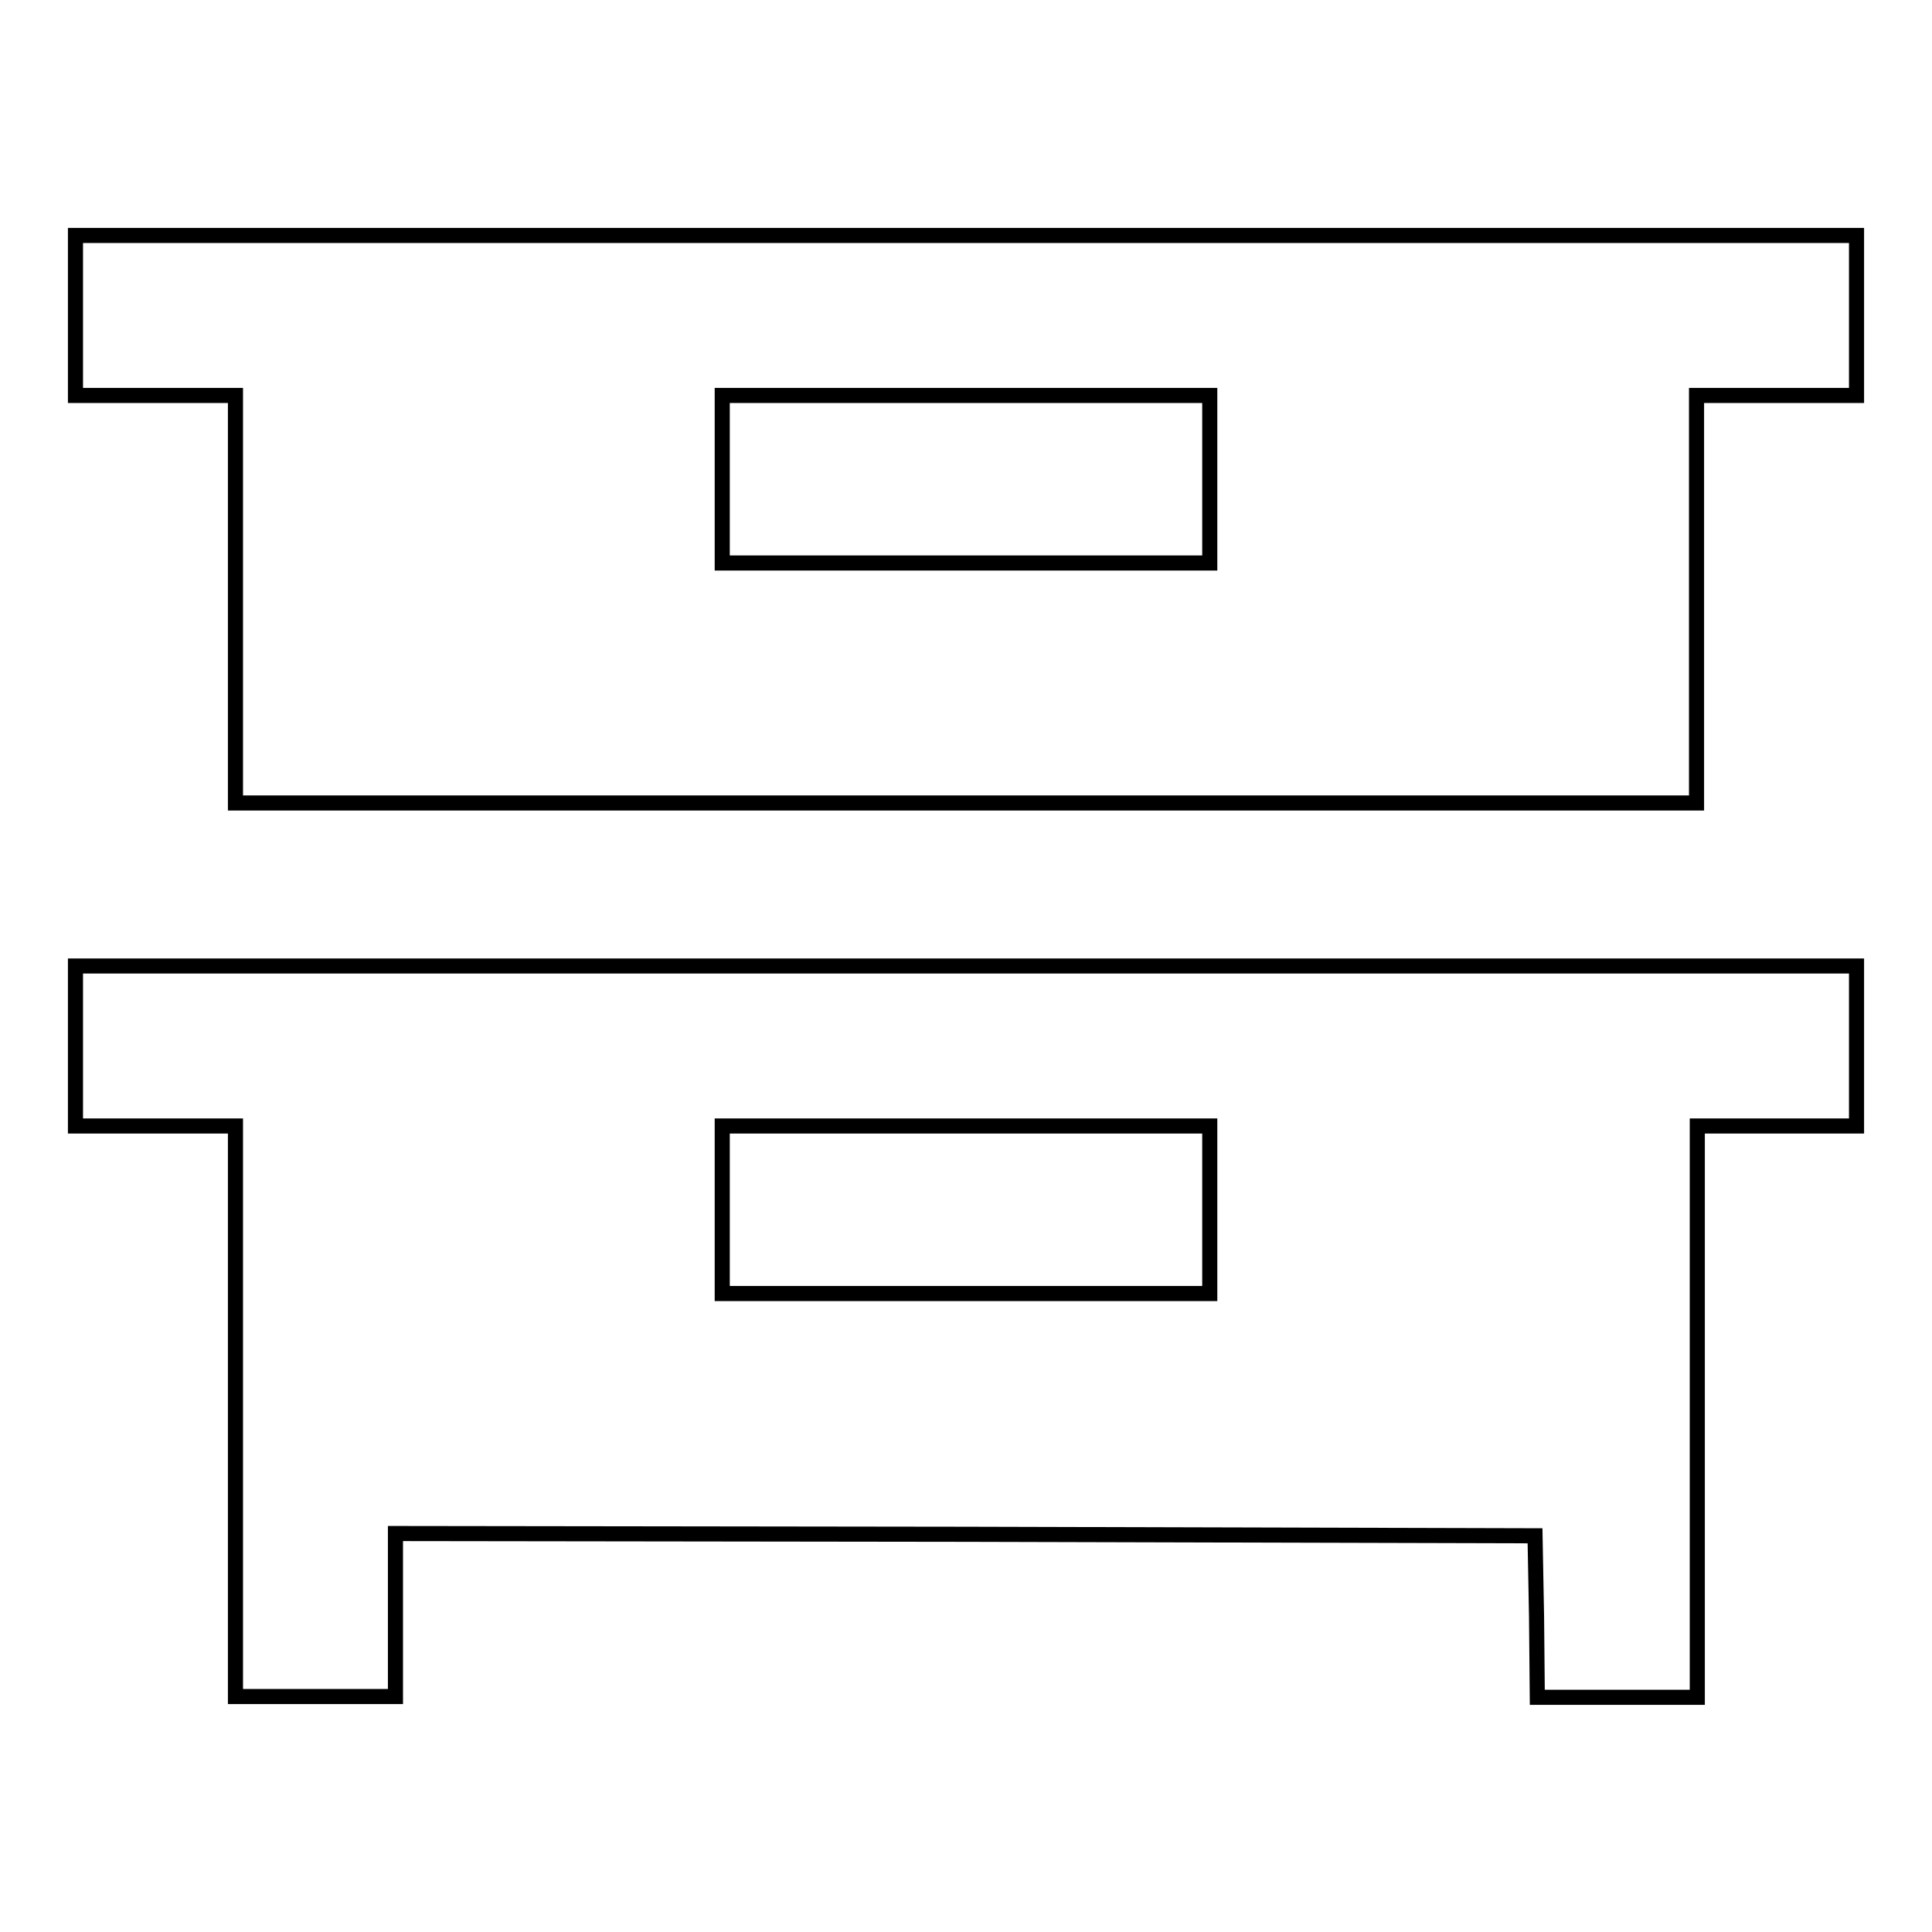
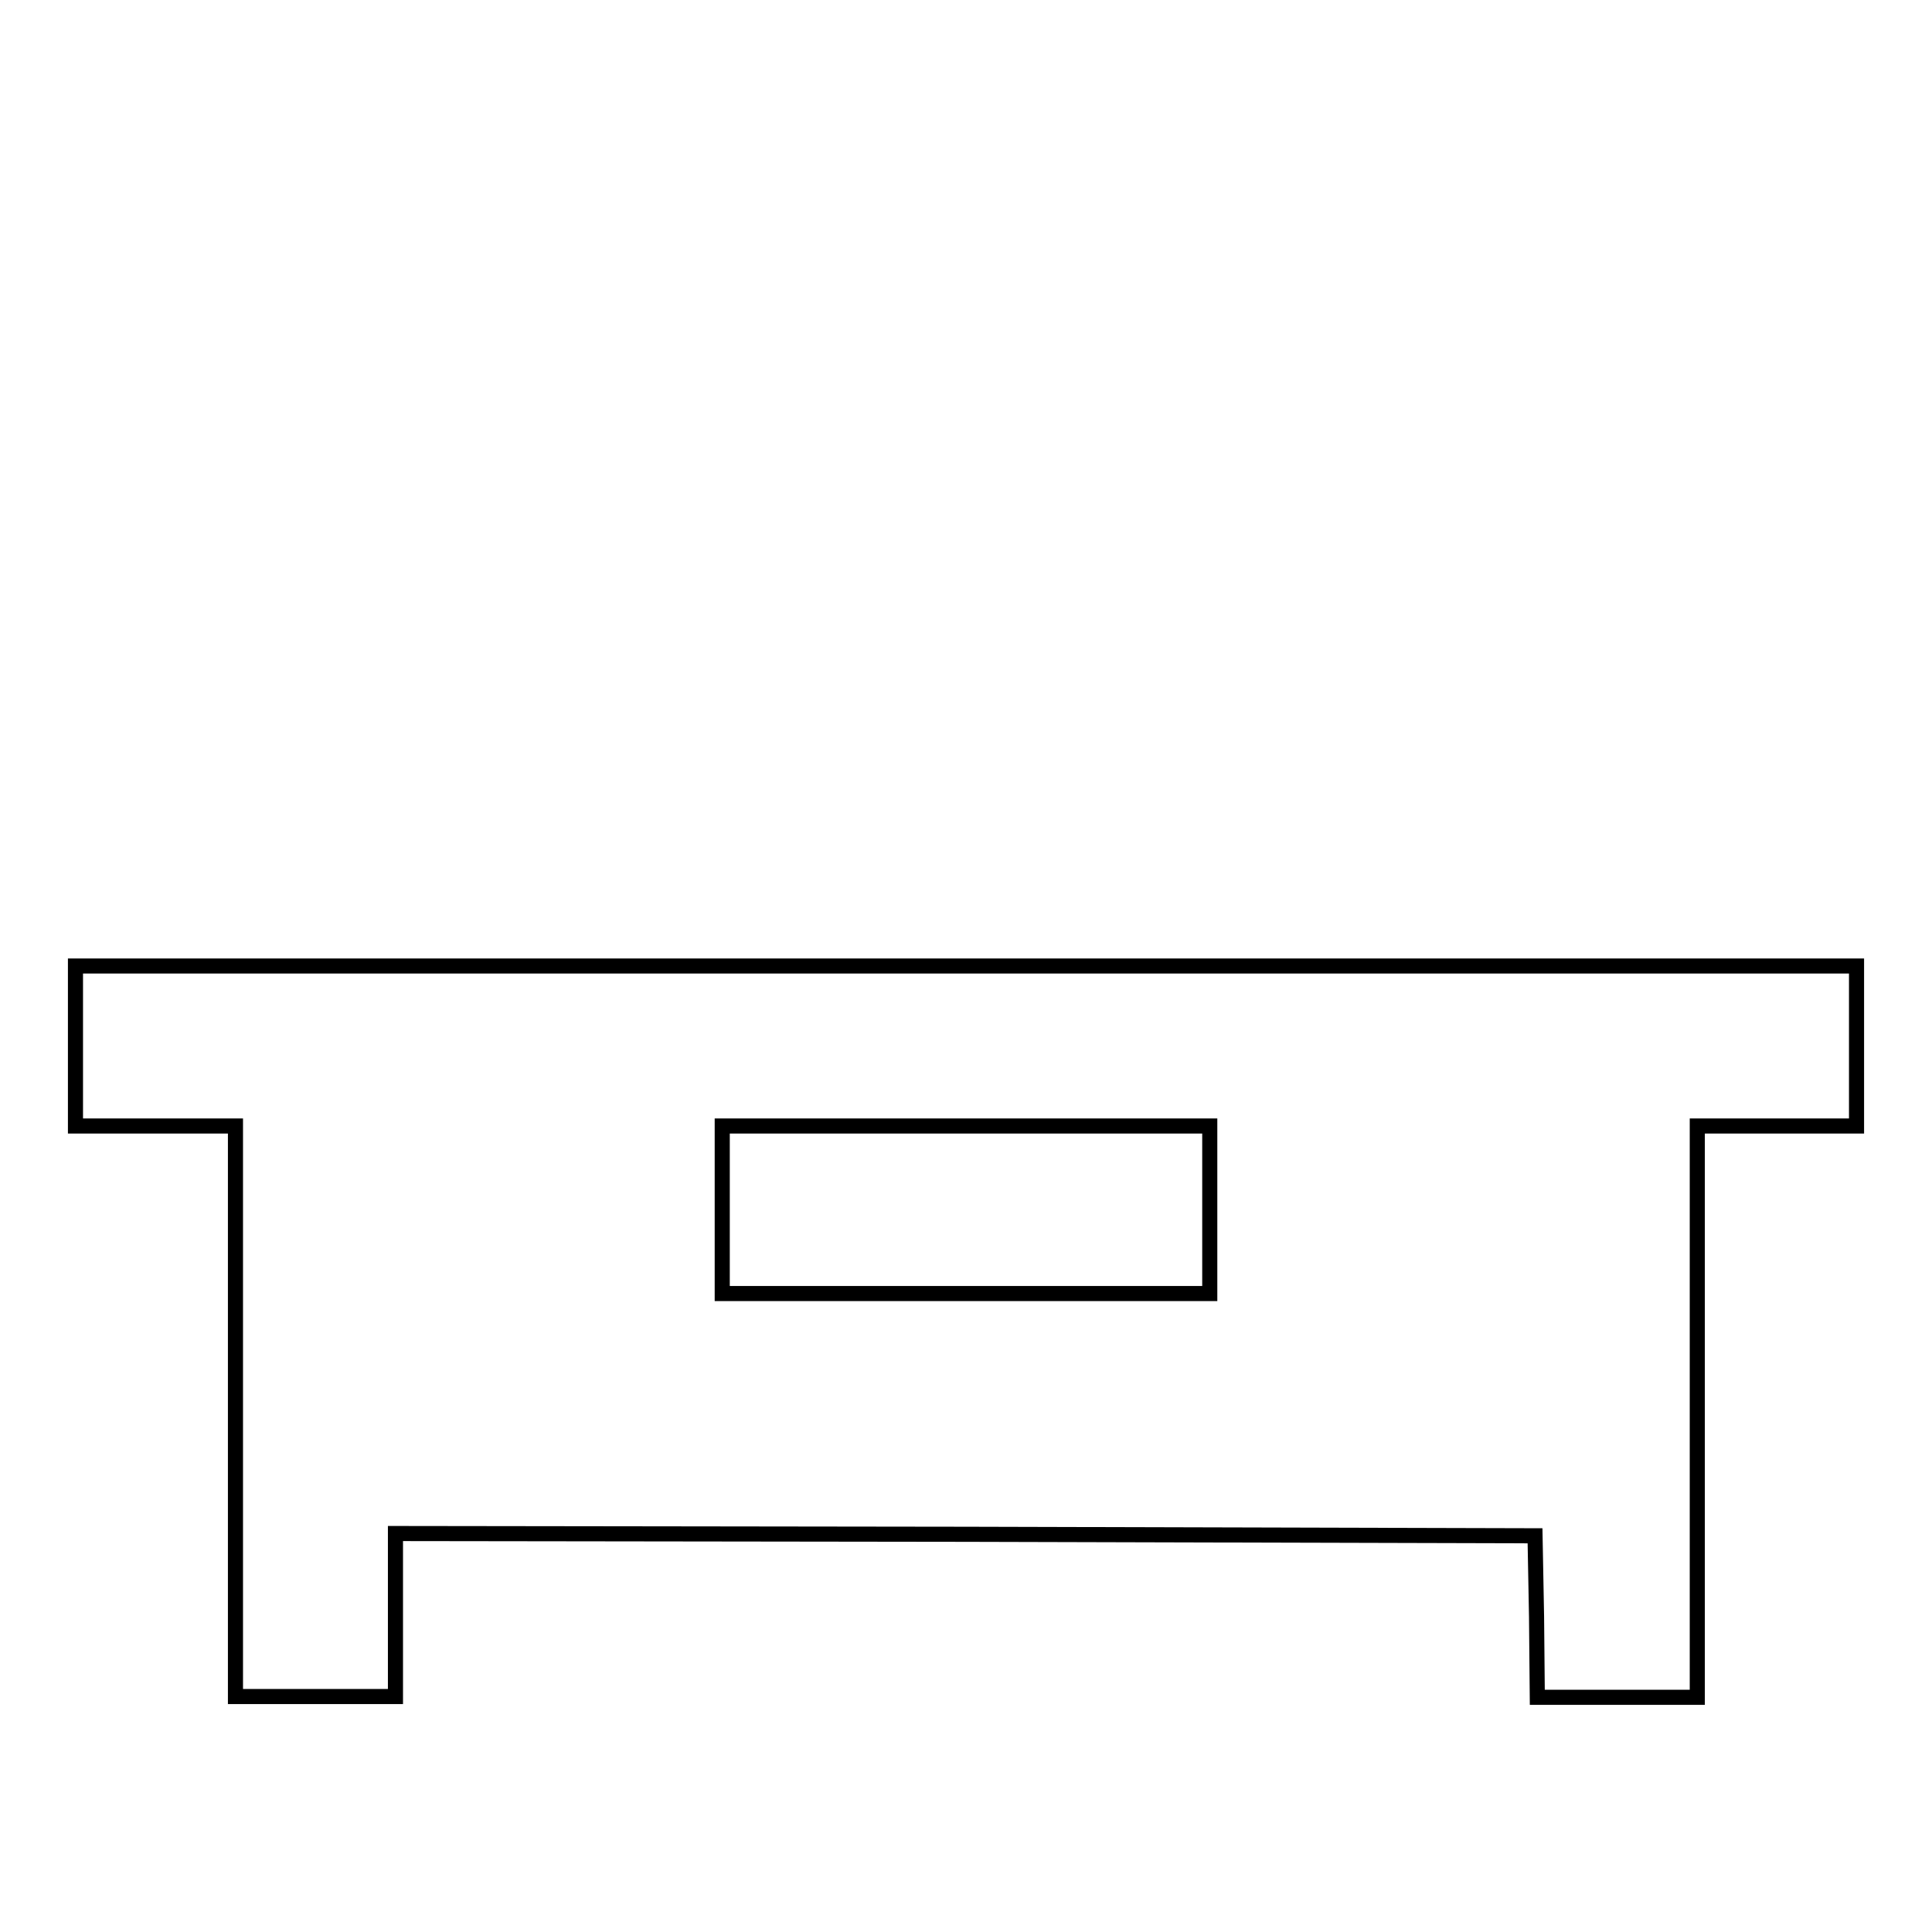
<svg xmlns="http://www.w3.org/2000/svg" version="1.1" x="0px" y="0px" viewBox="0 0 256 256" enable-background="new 0 0 256 256" xml:space="preserve">
  <g>
    <g>
      <g>
-         <path stroke-width="2" fill-opacity="0" stroke="#000000" d="M10,41.8v10.6h10.6h10.6v27v27H128h96.8v-27v-27h10.6H246V41.8V31.2H128H10V41.8z M160.3,63.5v11.1H128H95.7V63.5V52.4H128h32.3V63.5z" />
        <path stroke-width="2" fill-opacity="0" stroke="#000000" d="M10,138.6v10.6h10.6h10.6V187v37.8h10.6h10.6V214v-10.8l75.5,0.1l75.5,0.2l0.2,10.7l0.1,10.7h10.6h10.6V187v-37.8h10.6H246v-10.6V128H128H10V138.6z M160.3,160.3v11.1H128H95.7v-11.1v-11.1H128h32.3V160.3z" />
      </g>
    </g>
  </g>
</svg>